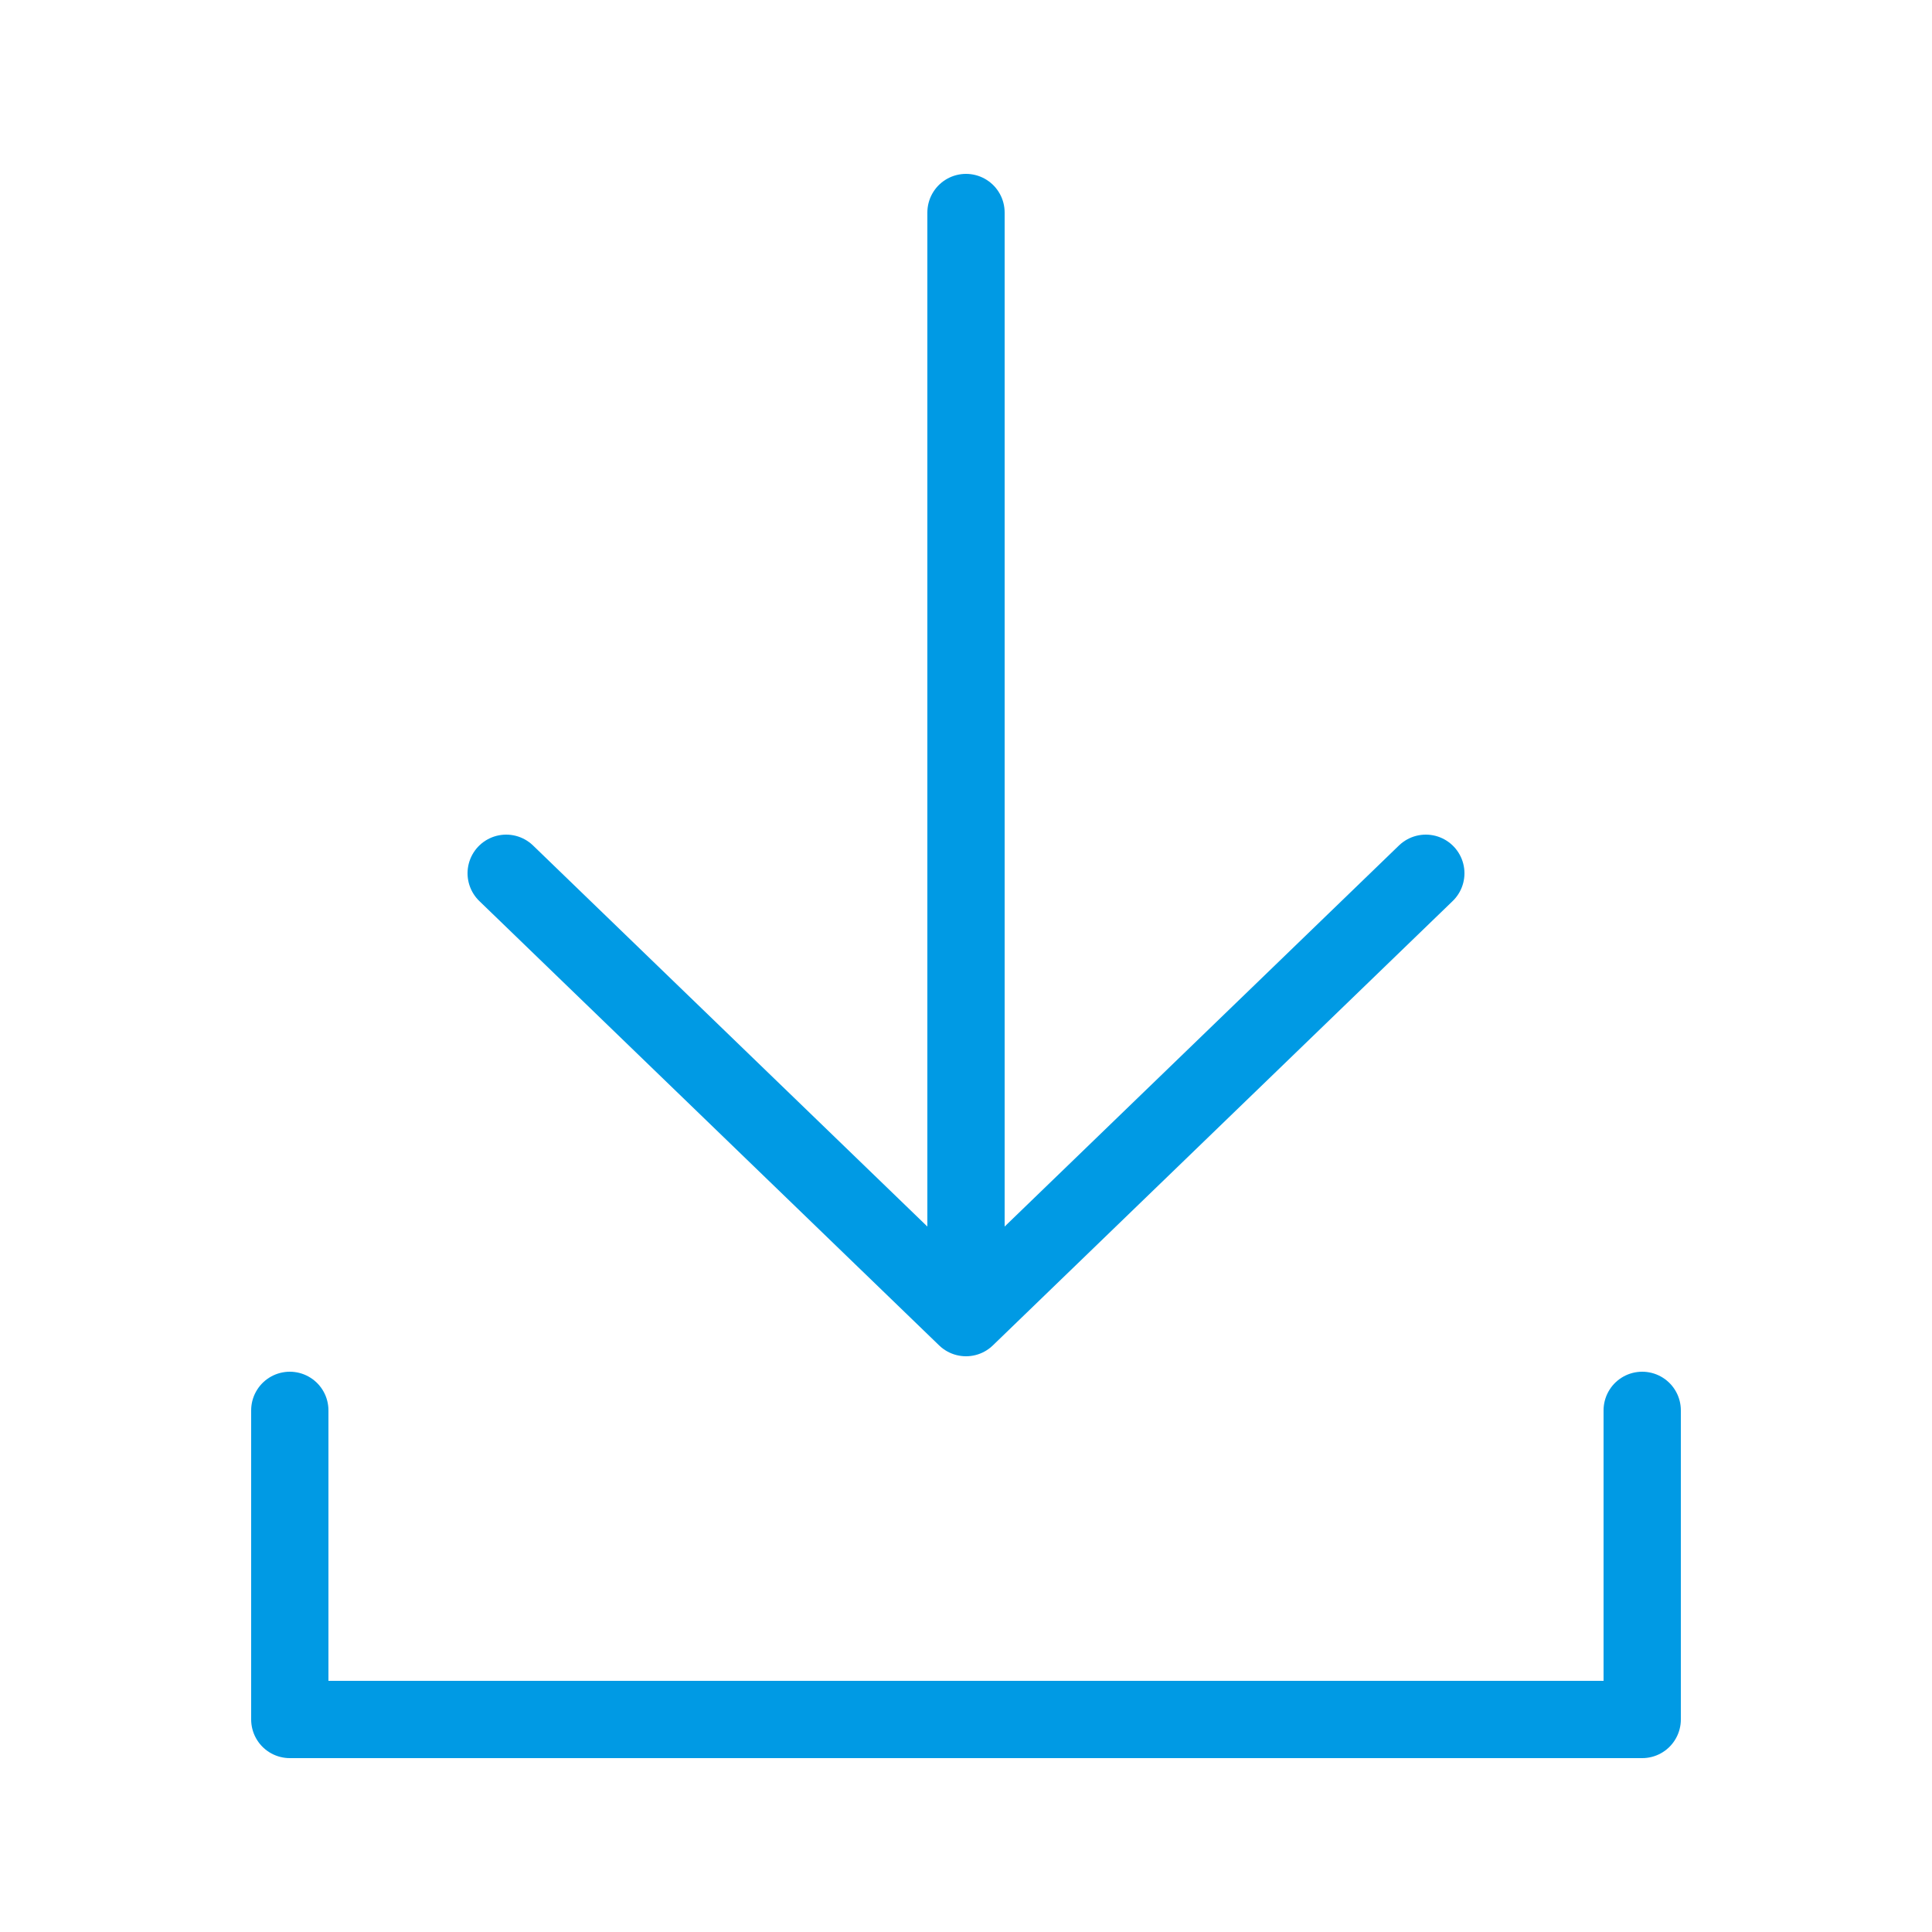
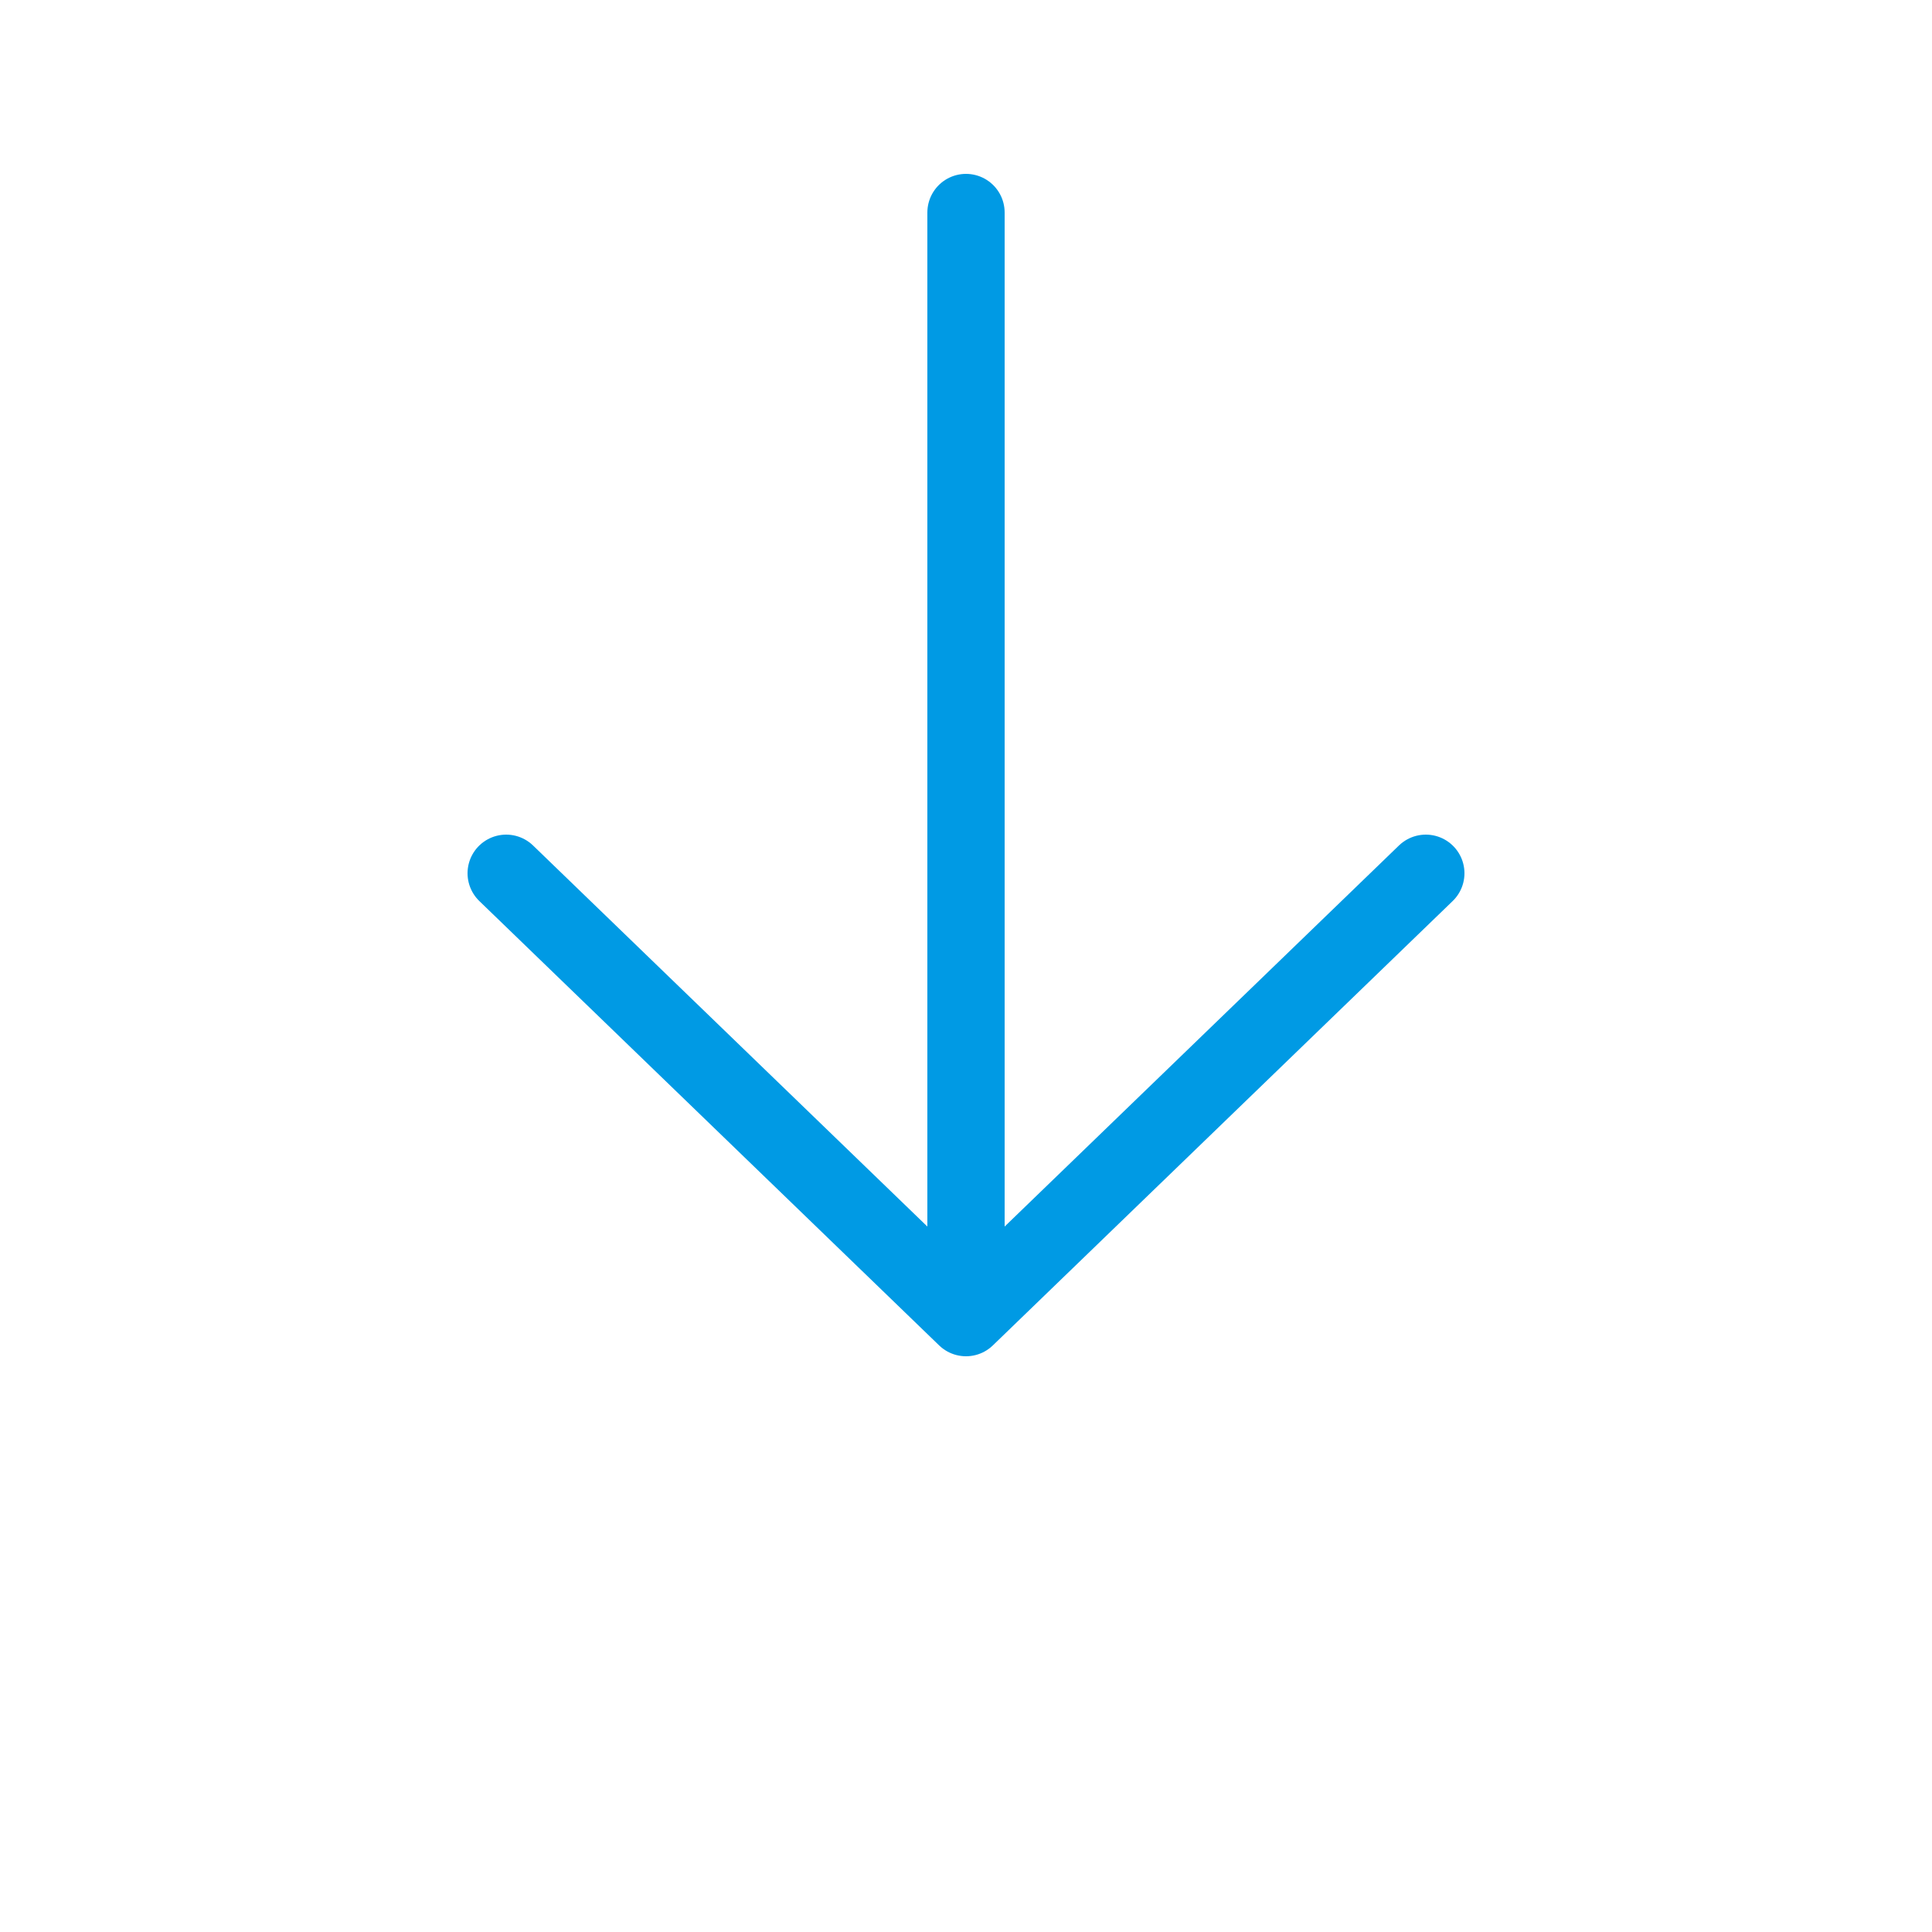
<svg xmlns="http://www.w3.org/2000/svg" viewBox="0 0 50 50">
  <style>.st0{fill:none;stroke:#009ae4;stroke-width:2;stroke-linecap:round;stroke-linejoin:round;stroke-miterlimit:10}</style>
  <g id="Download_x5F_btn">
-     <path id="Download_x5F_base" class="st0" d="M42.5 36.5v8h-35v-8" />
    <path id="Download_x5F_arrow" class="st0" d="M25 33.9V5.5m11.9 17.1L25 34.1 13.1 22.6" />
  </g>
</svg>